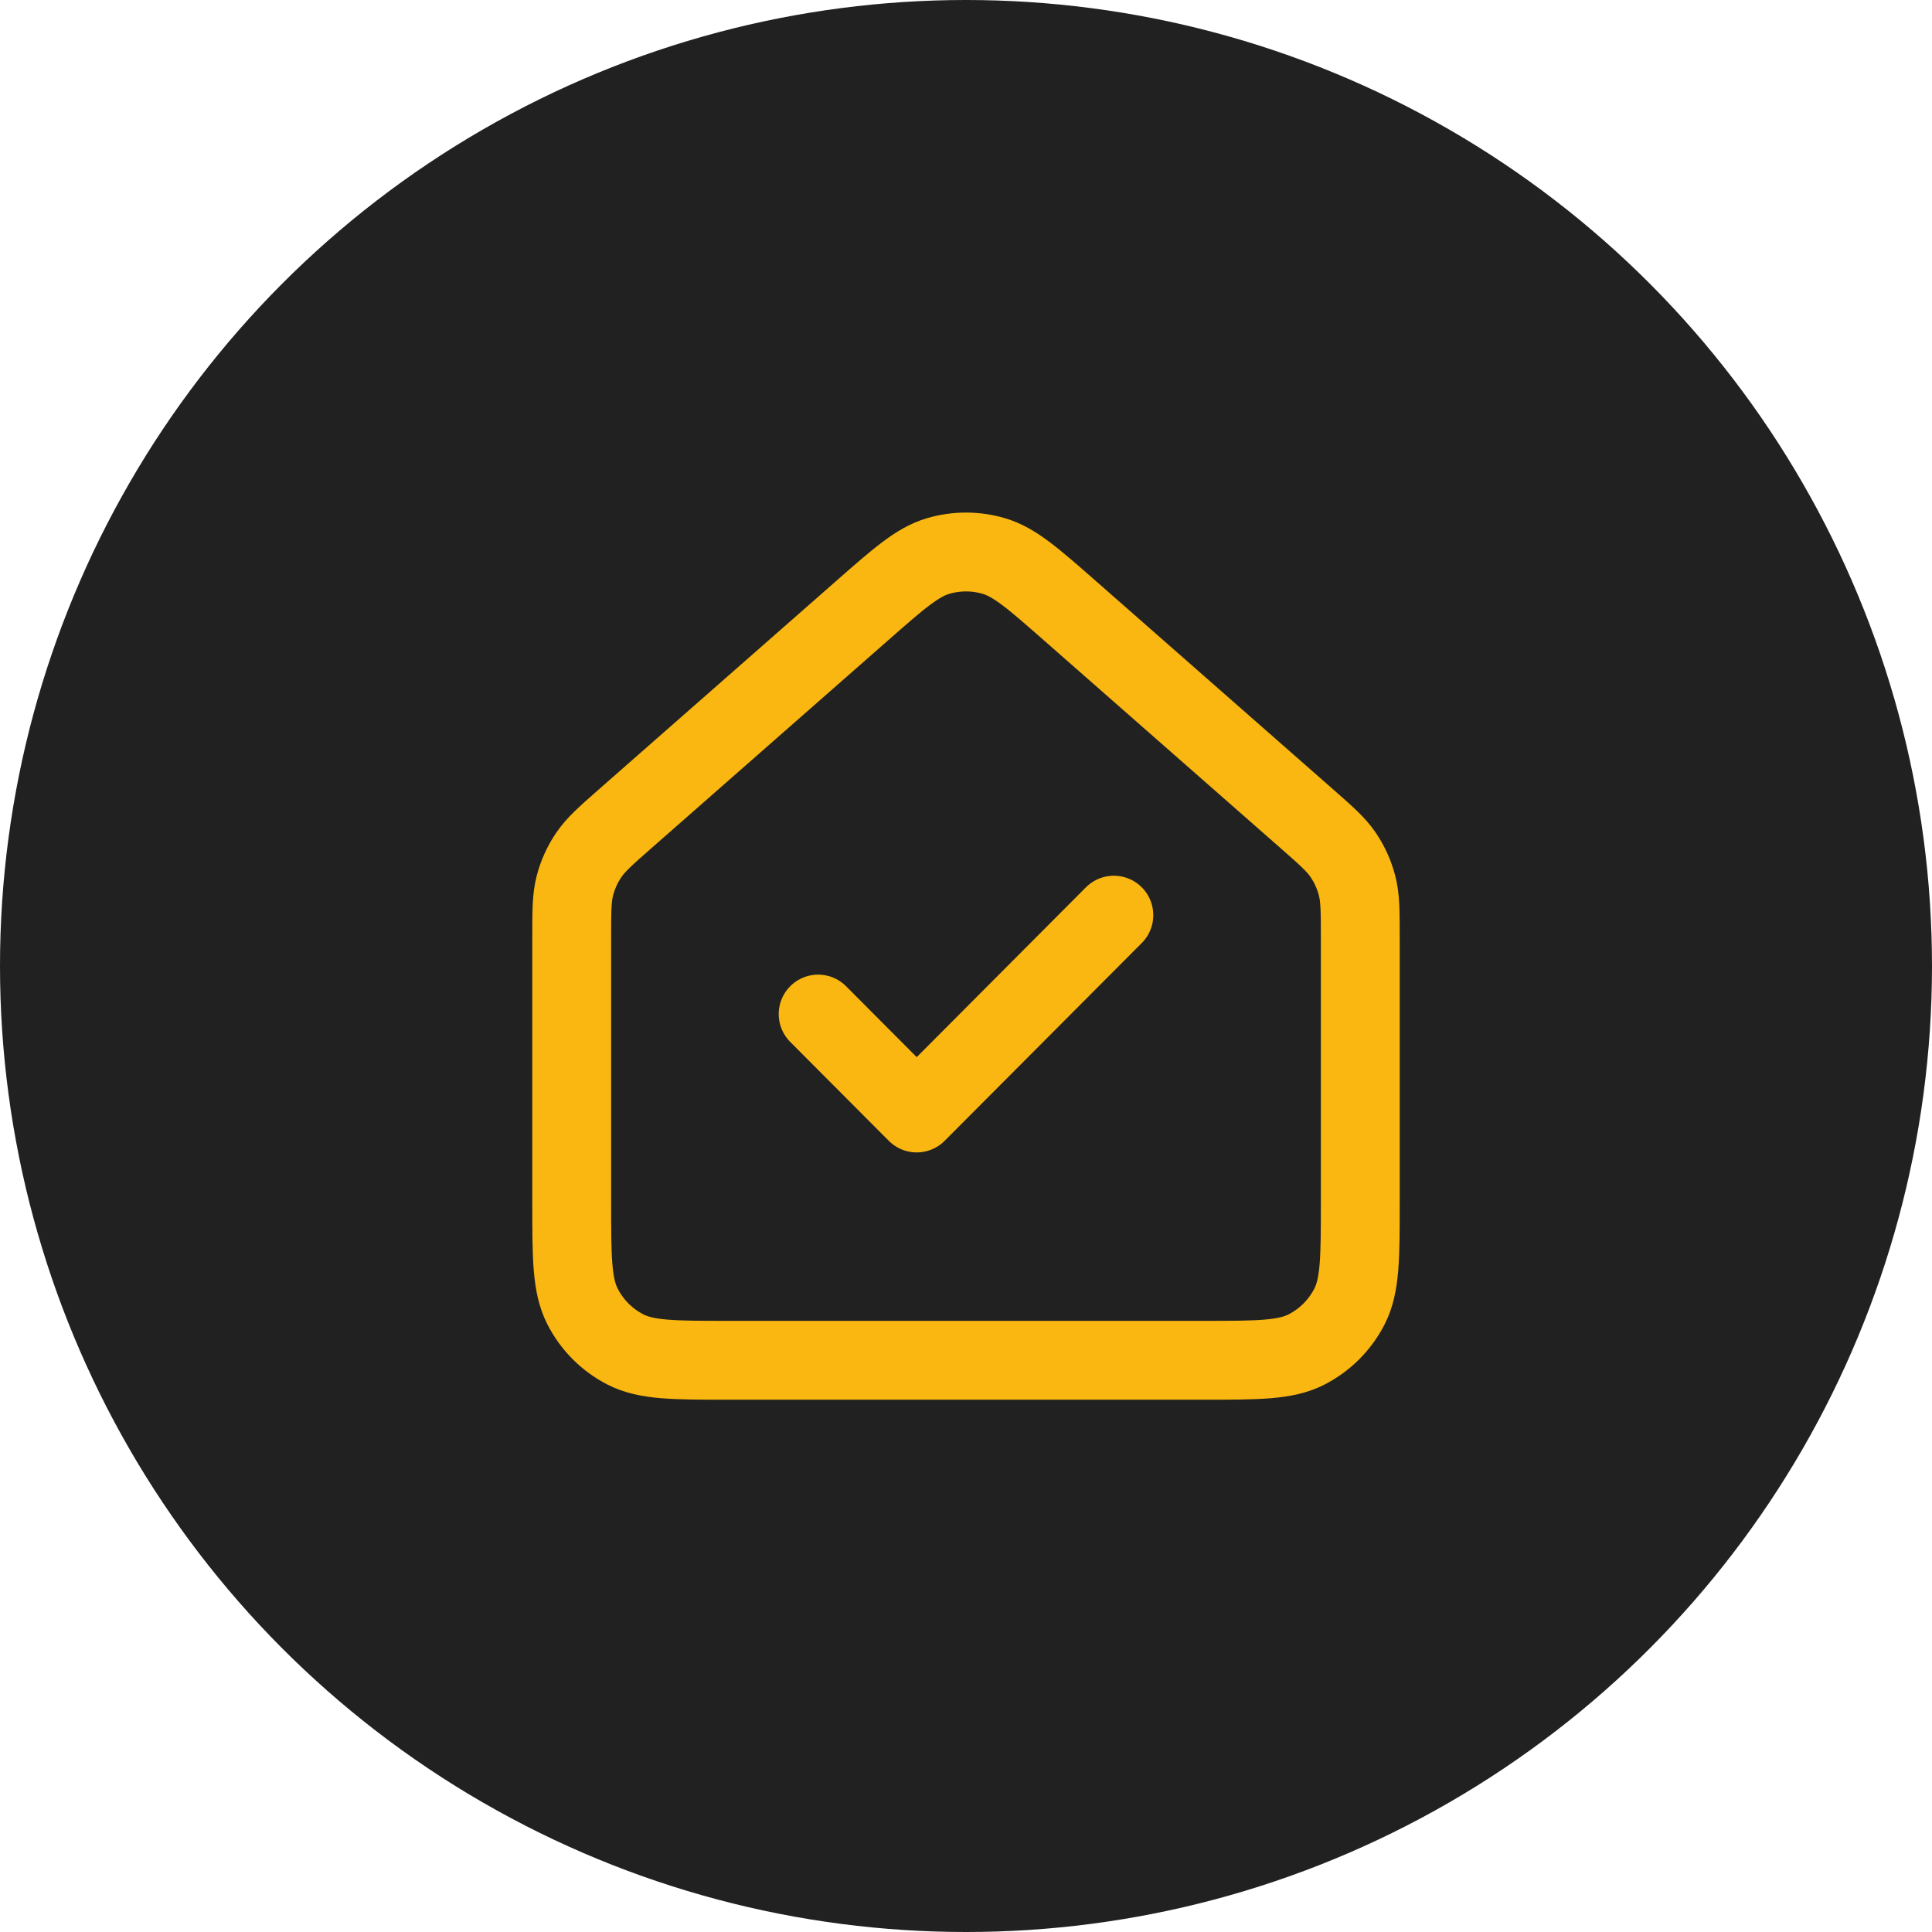
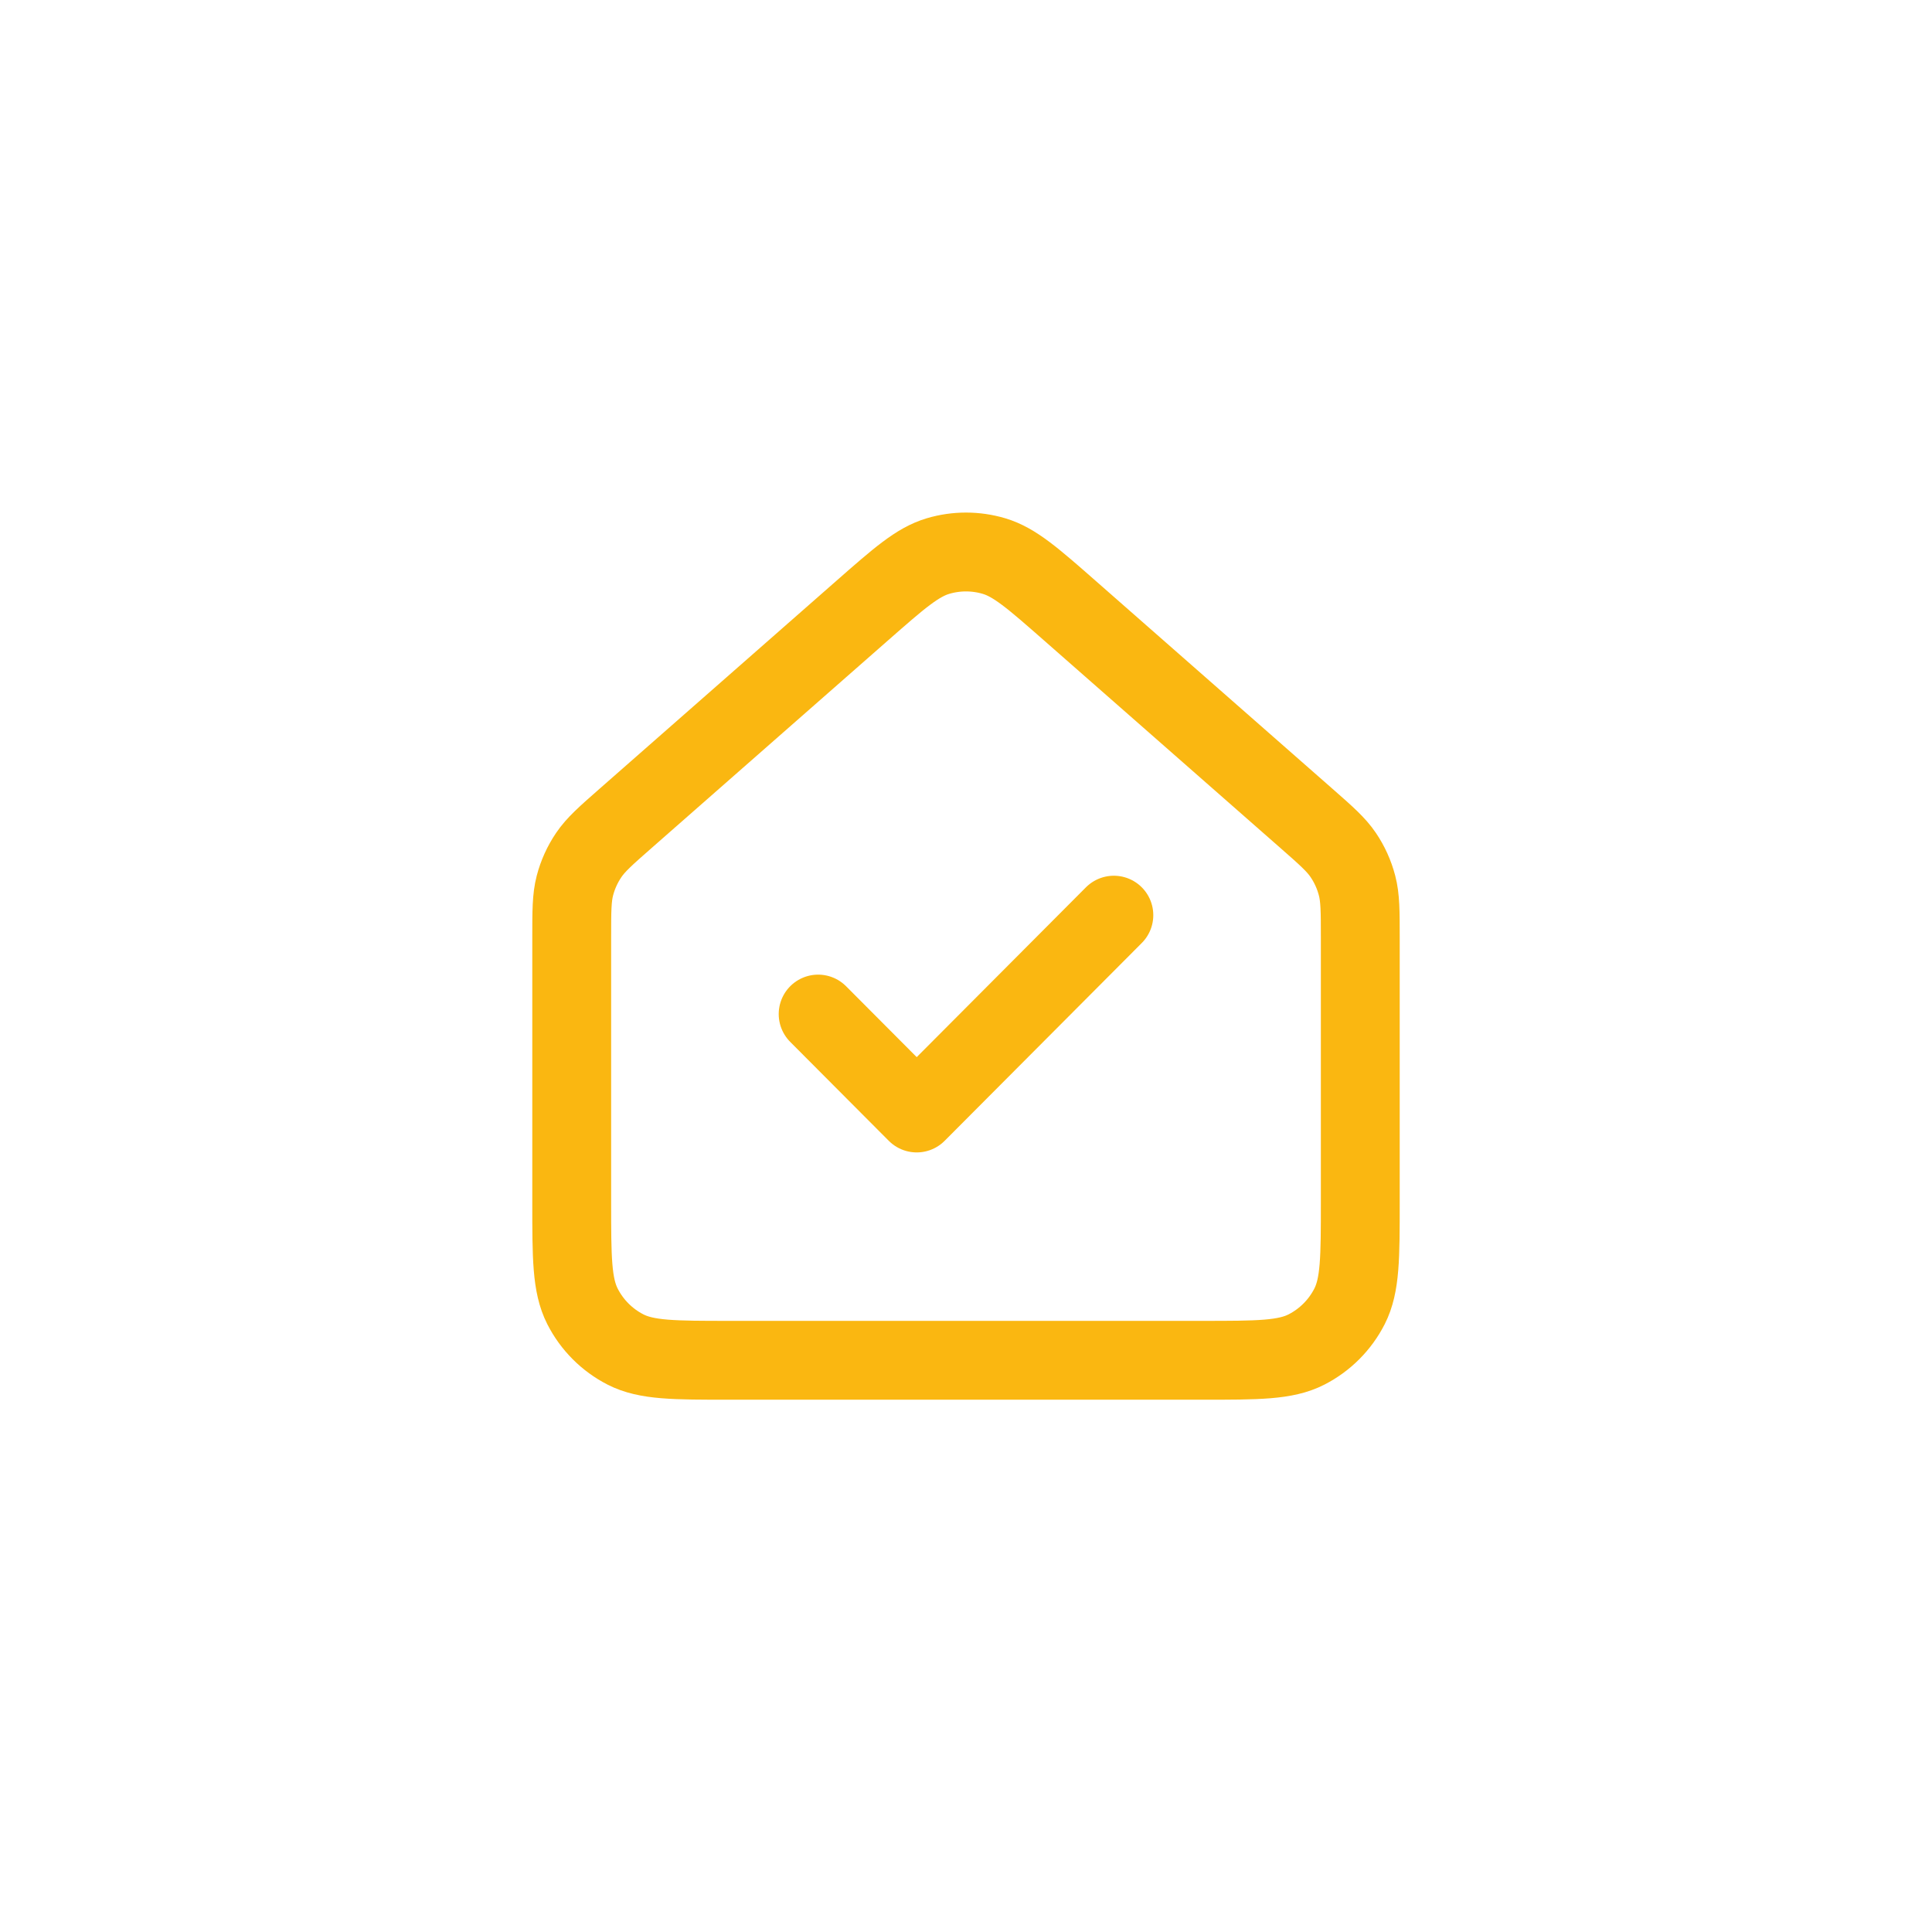
<svg xmlns="http://www.w3.org/2000/svg" width="98" height="98" viewBox="0 0 98 98" fill="none">
-   <circle cx="49" cy="49" r="49" fill="#212121" />
  <path d="M56.5 46.421L46.5 56.456L41.5 51.438M29 60.972V47.555C29 46.214 29 45.544 29.162 44.92C29.306 44.367 29.544 43.844 29.864 43.371C30.225 42.838 30.727 42.395 31.732 41.513L43.736 30.972C45.6 29.336 46.532 28.517 47.581 28.206C48.507 27.931 49.493 27.931 50.419 28.206C51.469 28.518 52.402 29.337 54.269 30.976L66.269 41.513C67.274 42.395 67.776 42.838 68.136 43.371C68.456 43.844 68.692 44.367 68.836 44.92C68.999 45.544 69 46.215 69 47.555V60.981C69 63.785 69 65.189 68.456 66.262C67.976 67.206 67.209 67.973 66.269 68.454C65.2 69 63.803 69 61.008 69H36.992C34.197 69 32.798 69 31.73 68.454C30.789 67.973 30.024 67.206 29.545 66.262C29 65.188 29 63.782 29 60.972Z" stroke="#FAB711" stroke-width="4" stroke-linecap="round" stroke-linejoin="round" />
</svg>